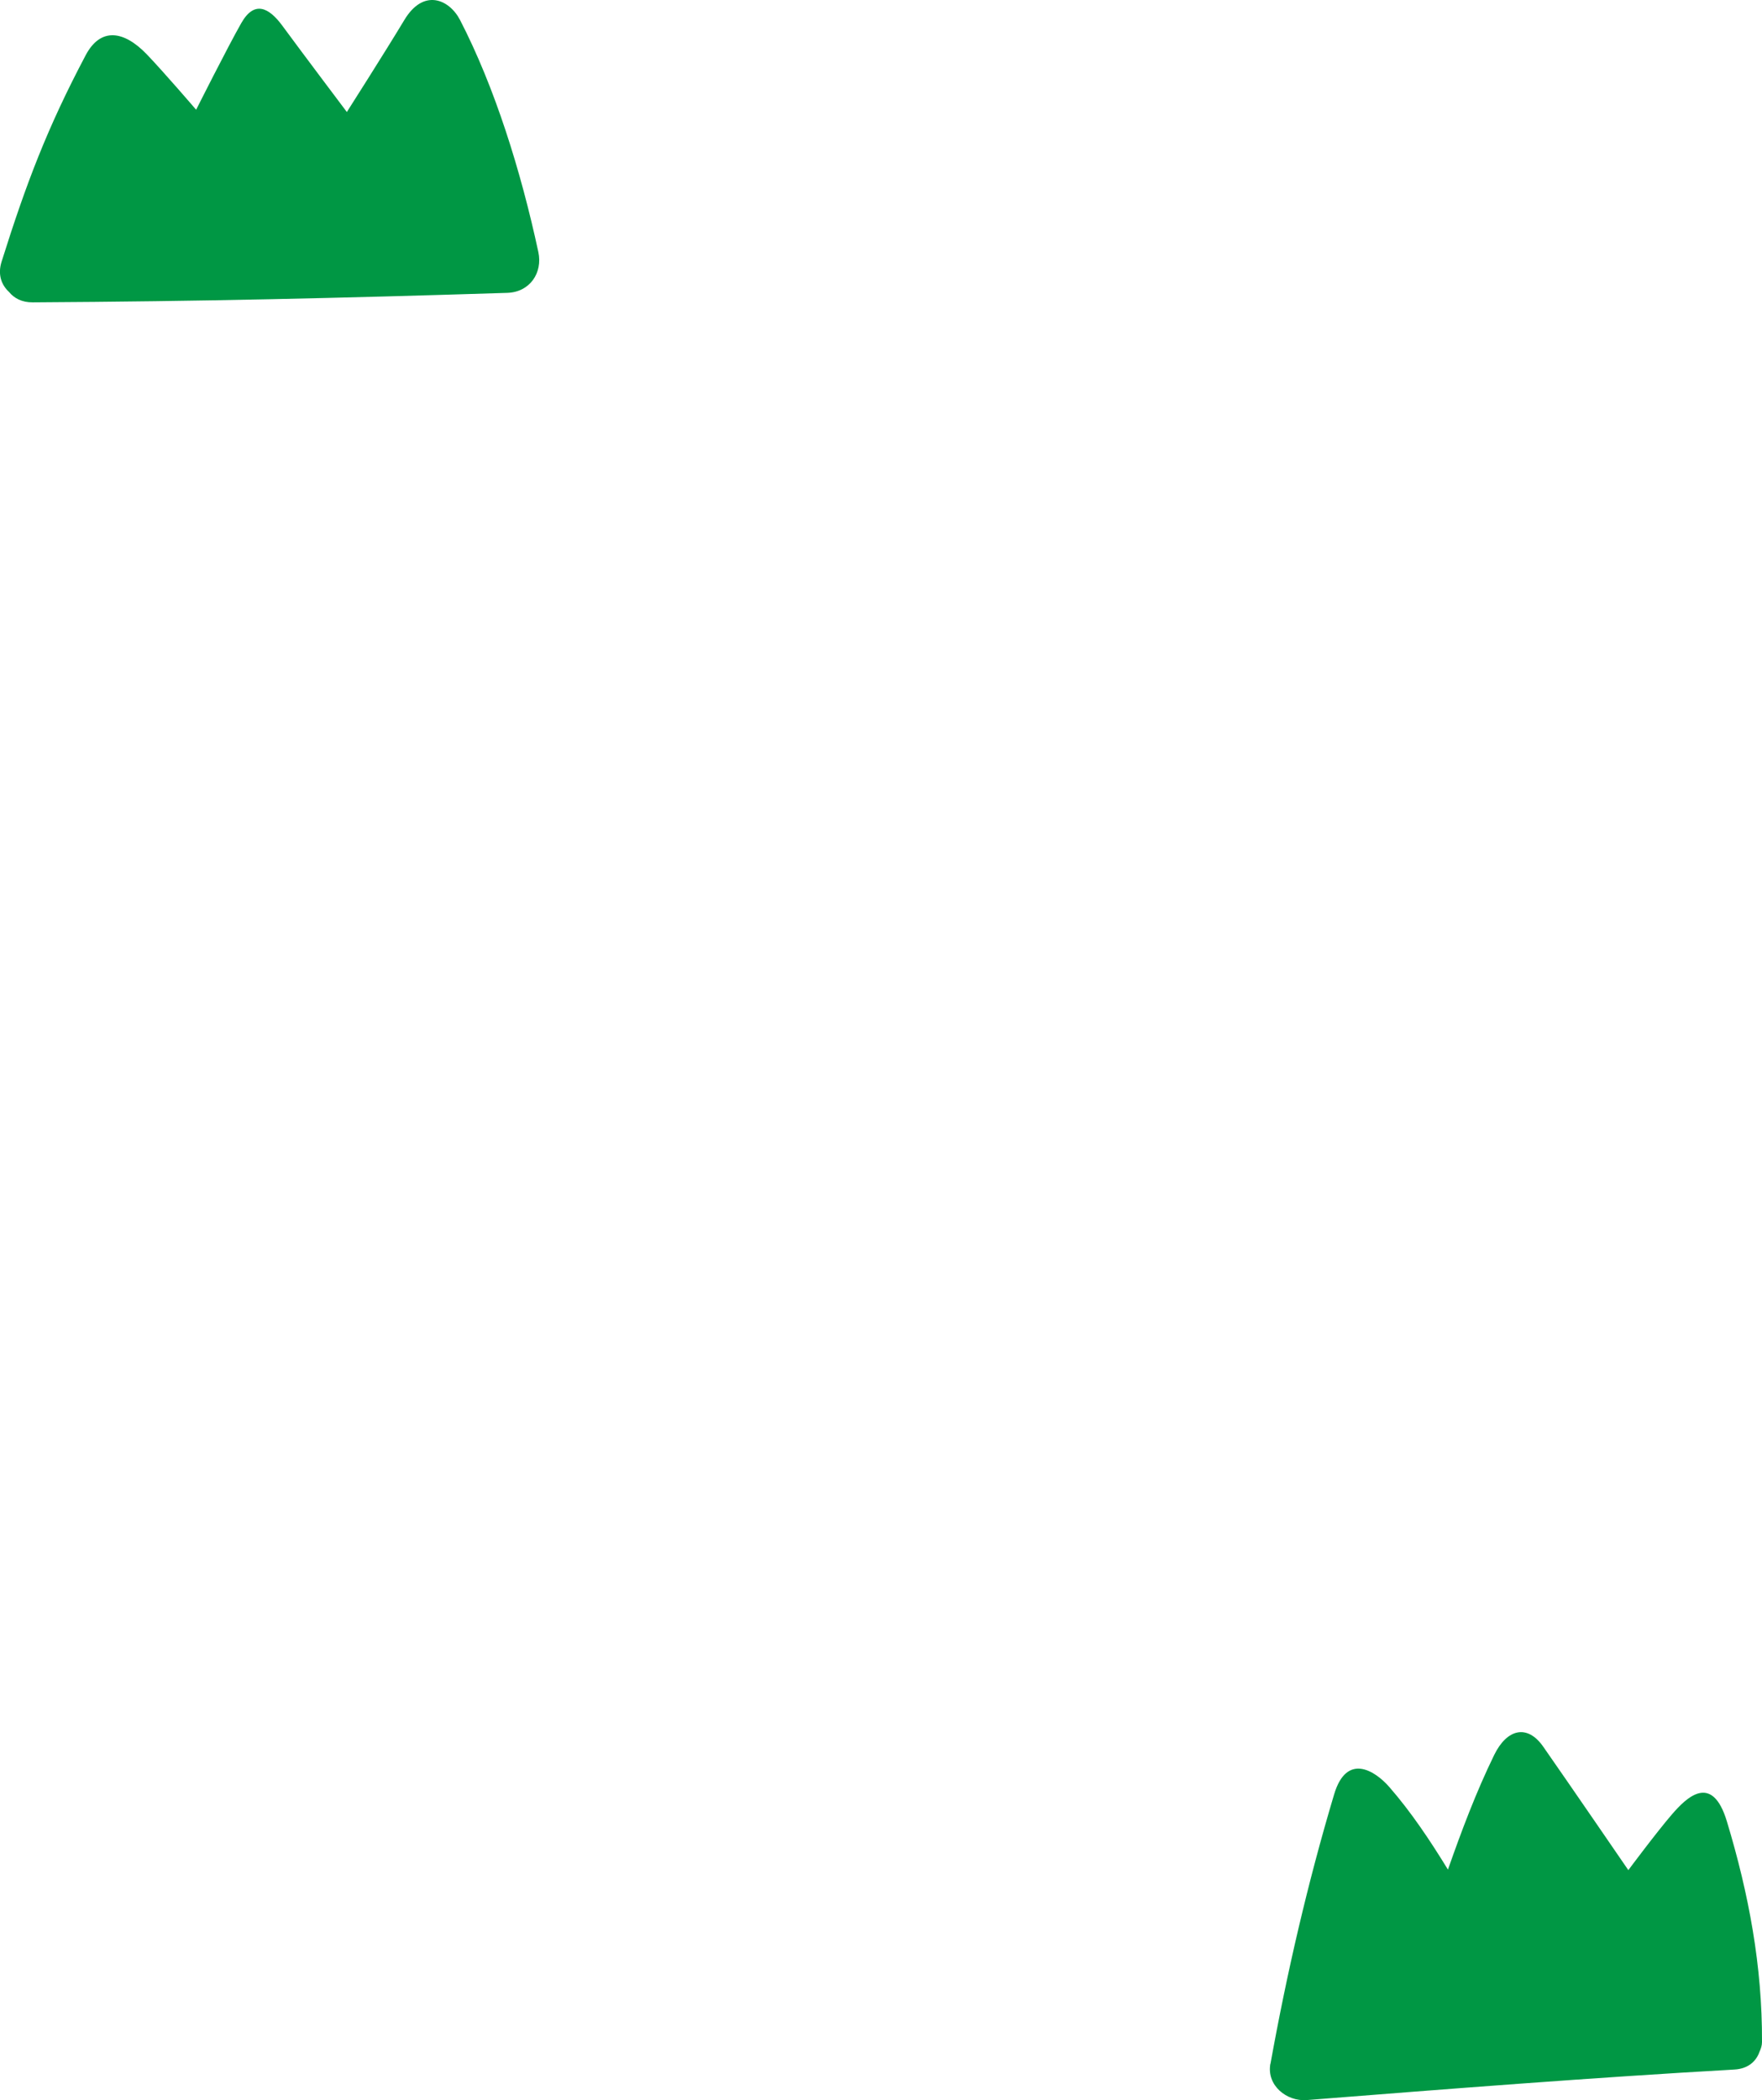
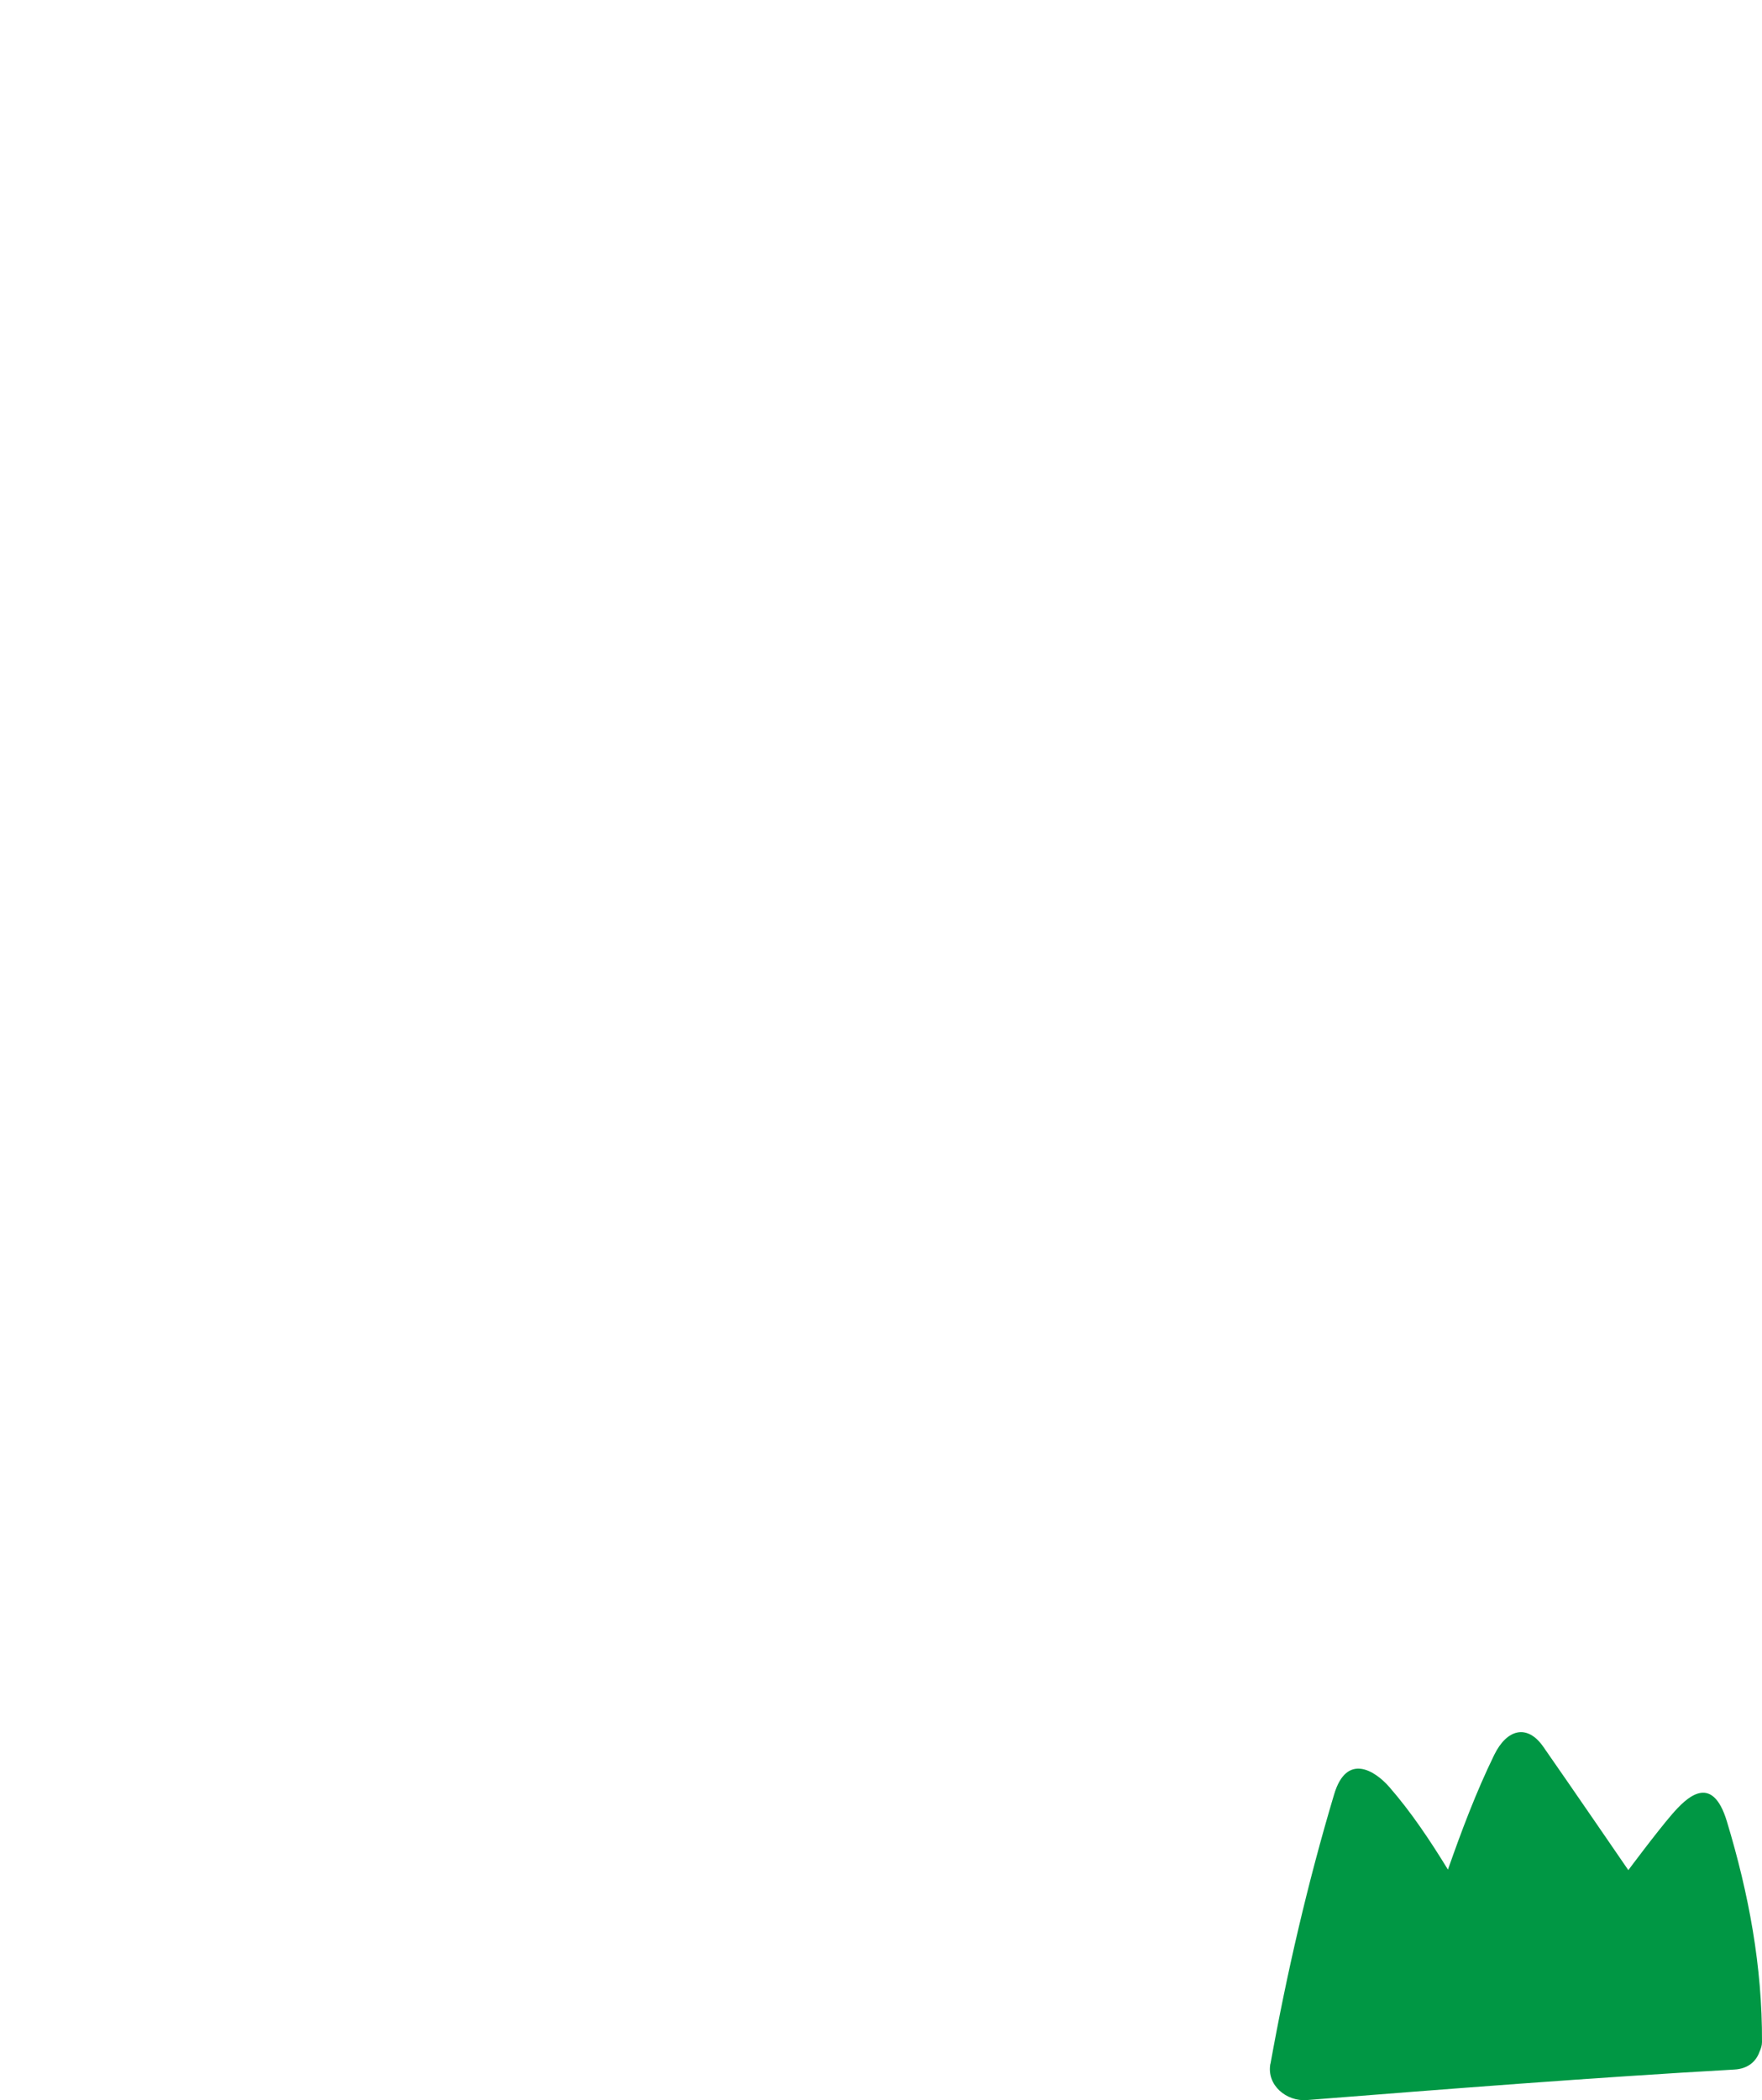
<svg xmlns="http://www.w3.org/2000/svg" id="_レイヤー_2" data-name="レイヤー 2" width="163.32" height="194.63" viewBox="0 0 163.32 194.63">
  <defs>
    <style>
      .cls-1 {
        fill: #009744;
      }
    </style>
  </defs>
  <g id="_レイヤー_2-2" data-name=" レイヤー 2">
    <g id="illust">
      <g id="deco_quiz-list_left" data-name="deco quiz-list left">
-         <path class="cls-1" d="M49.9,23.36c-1.61-7.49-4.03-15.26-7.26-21.51-1-1.92-3.38-2.96-5.16,0s-5.33,8.53-5.33,8.53c0,0-4.22-5.6-5.96-7.97-1.27-1.74-2.62-2.38-3.82-.28-1.27,2.23-4.19,8.04-4.19,8.04,0,0-2.97-3.46-4.55-5.11-2.17-2.27-4.32-2.53-5.69.06C4.38,11.85,2.43,16.99.15,24.24c-.38,1.2-.02,2.16.68,2.81.48.59,1.21.98,2.2.97,15.62-.09,28.38-.39,43.99-.88,2.11-.07,3.29-1.87,2.88-3.78Z" />
-         <path class="cls-1" d="M117.76,191.26c1.52-8.43,3.45-16.77,5.9-24.97,1.16-3.89,3.79-2.2,5.11-.69,2.04,2.34,3.79,4.97,5.44,7.66,1.27-3.62,2.62-7.21,4.29-10.63,1.18-2.41,3.07-2.88,4.55-.75,2.39,3.42,7.88,11.43,7.88,11.43,0,0,2.6-3.49,4.02-5.14,1.35-1.57,3.74-3.95,5.12.64,2.03,6.71,3.28,13.42,3.25,20.43,0,.32-.1.62-.23.9-.31.89-1.06,1.58-2.33,1.65-13.23.75-26.44,1.79-39.65,2.83-1.84.14-3.72-1.35-3.36-3.36h0Z" />
+         <path class="cls-1" d="M117.76,191.26c1.52-8.43,3.45-16.77,5.9-24.97,1.16-3.89,3.79-2.2,5.11-.69,2.04,2.34,3.79,4.97,5.44,7.66,1.27-3.62,2.62-7.21,4.29-10.63,1.18-2.41,3.07-2.88,4.55-.75,2.39,3.42,7.88,11.43,7.88,11.43,0,0,2.6-3.49,4.02-5.14,1.35-1.57,3.74-3.95,5.12.64,2.03,6.71,3.28,13.42,3.25,20.43,0,.32-.1.62-.23.9-.31.89-1.06,1.58-2.33,1.65-13.23.75-26.44,1.79-39.65,2.83-1.84.14-3.72-1.35-3.36-3.36Z" />
      </g>
    </g>
  </g>
</svg>